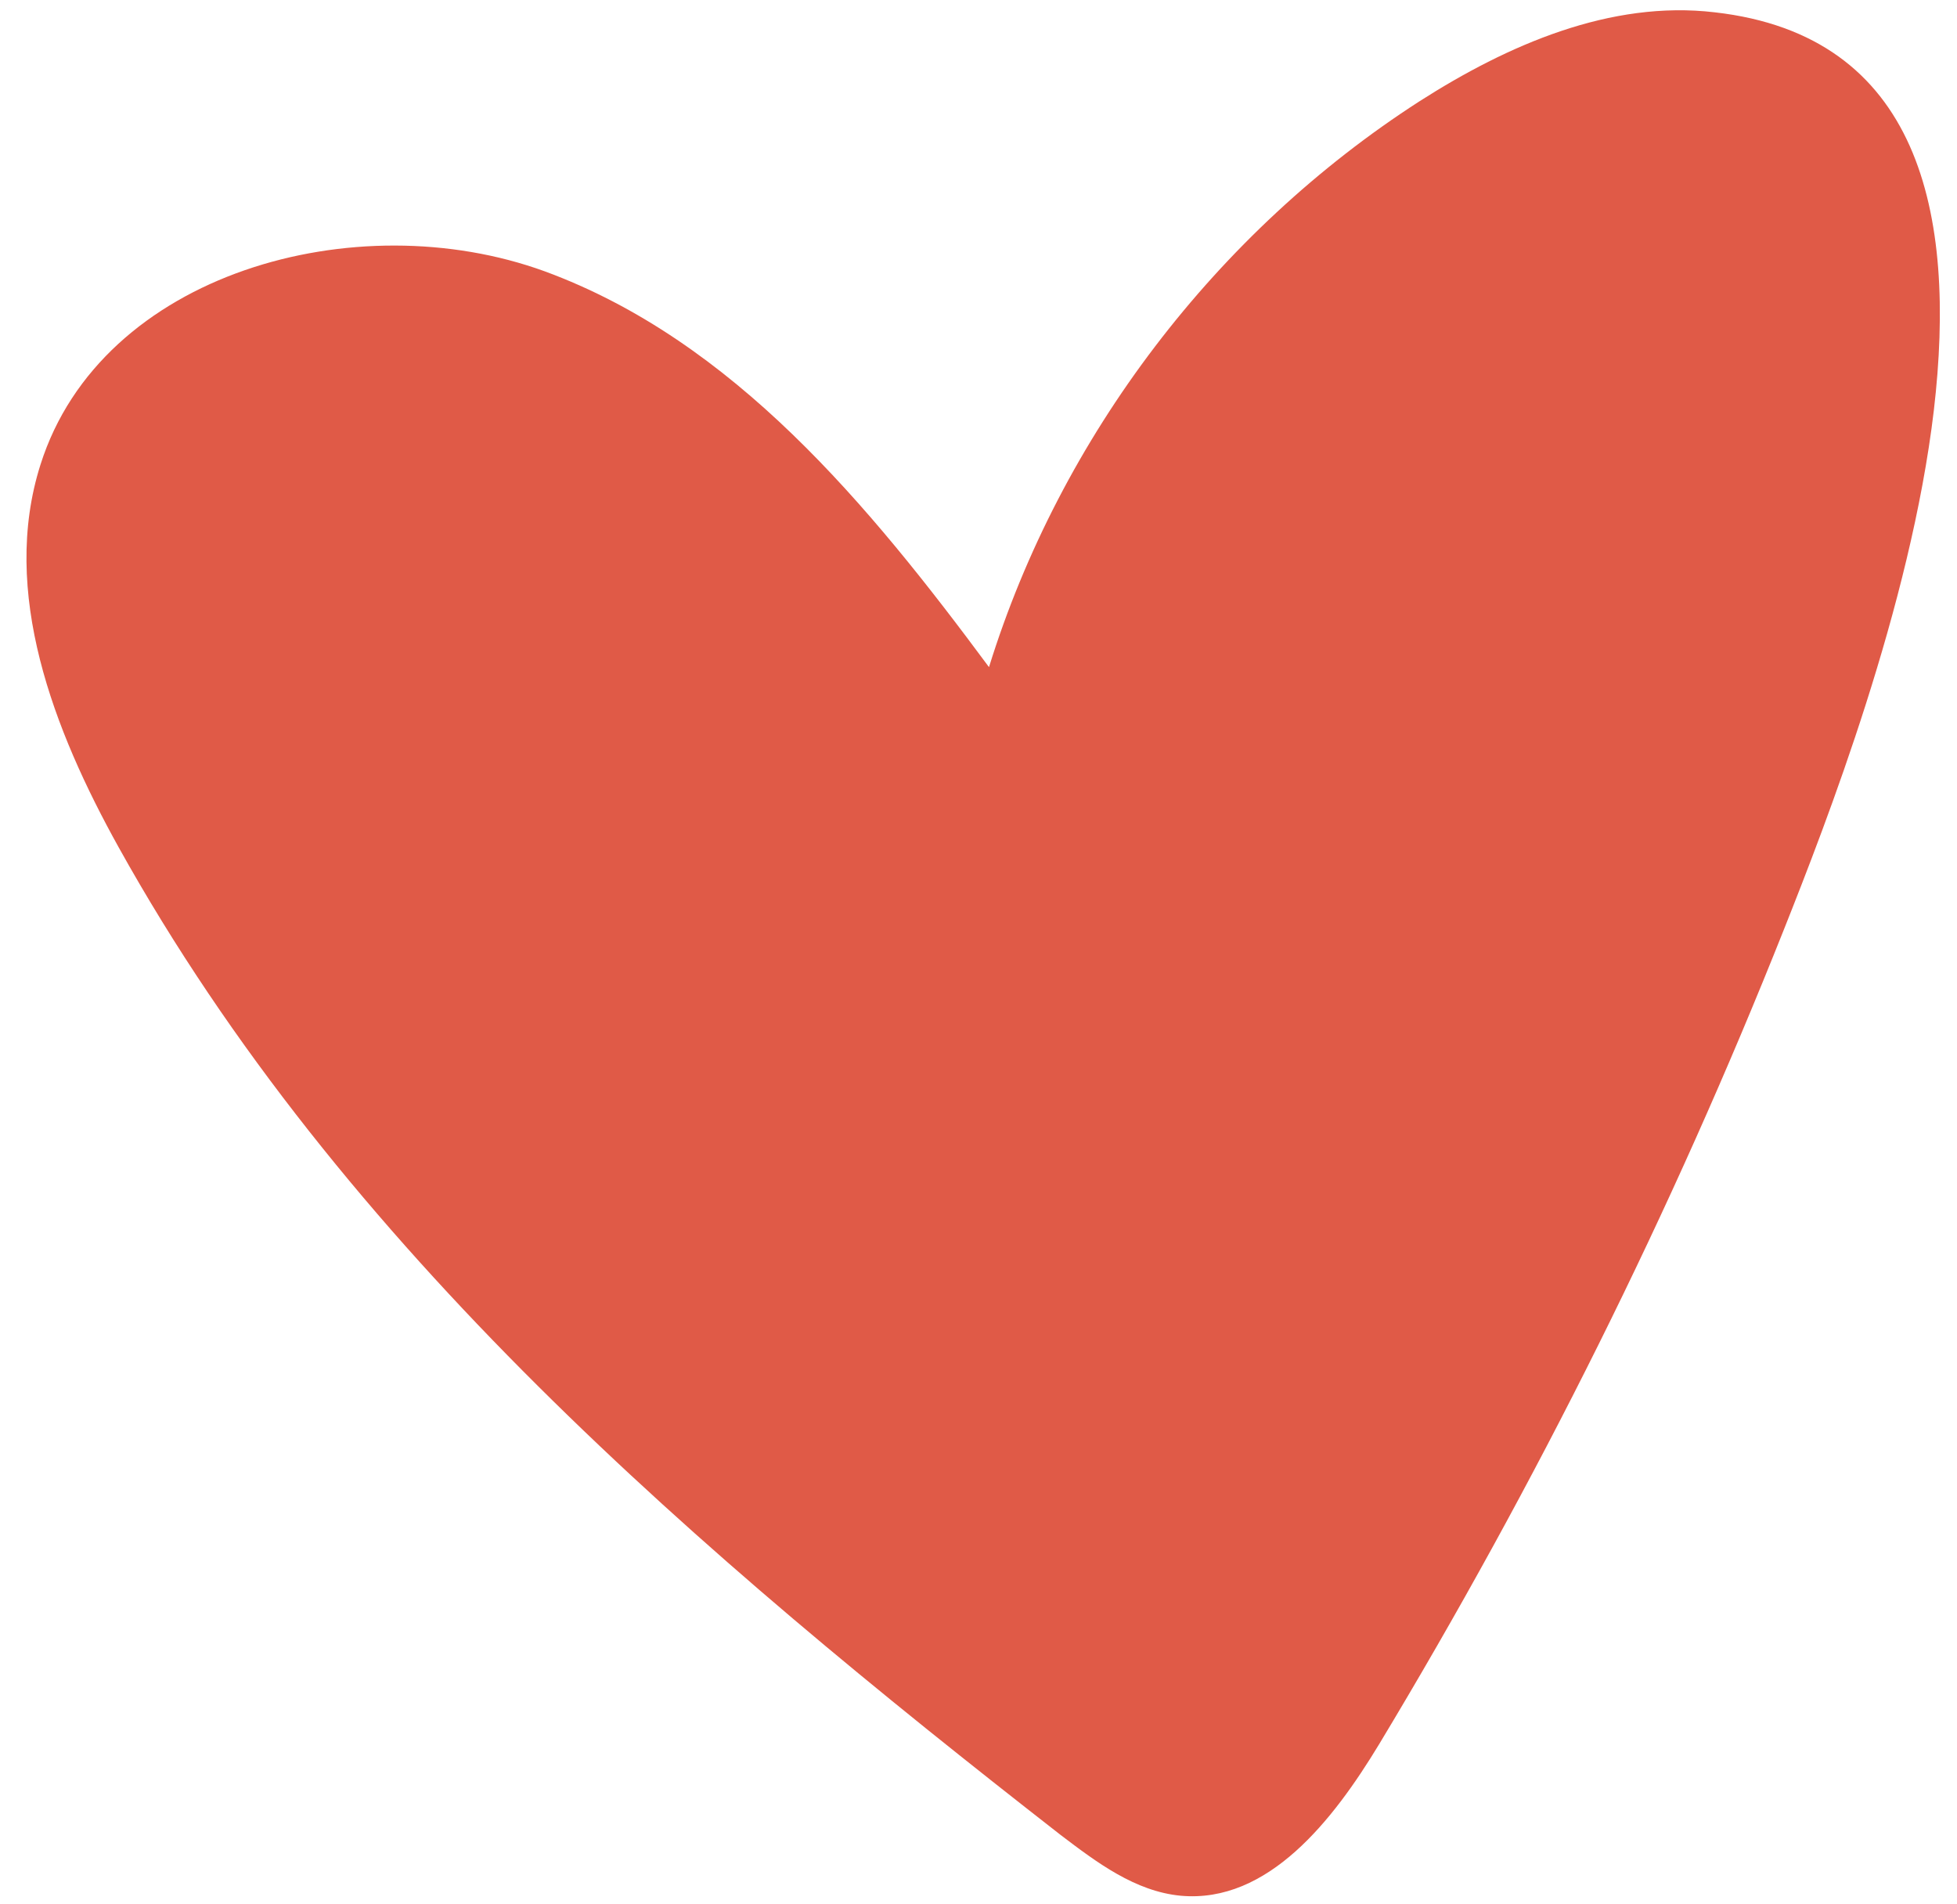
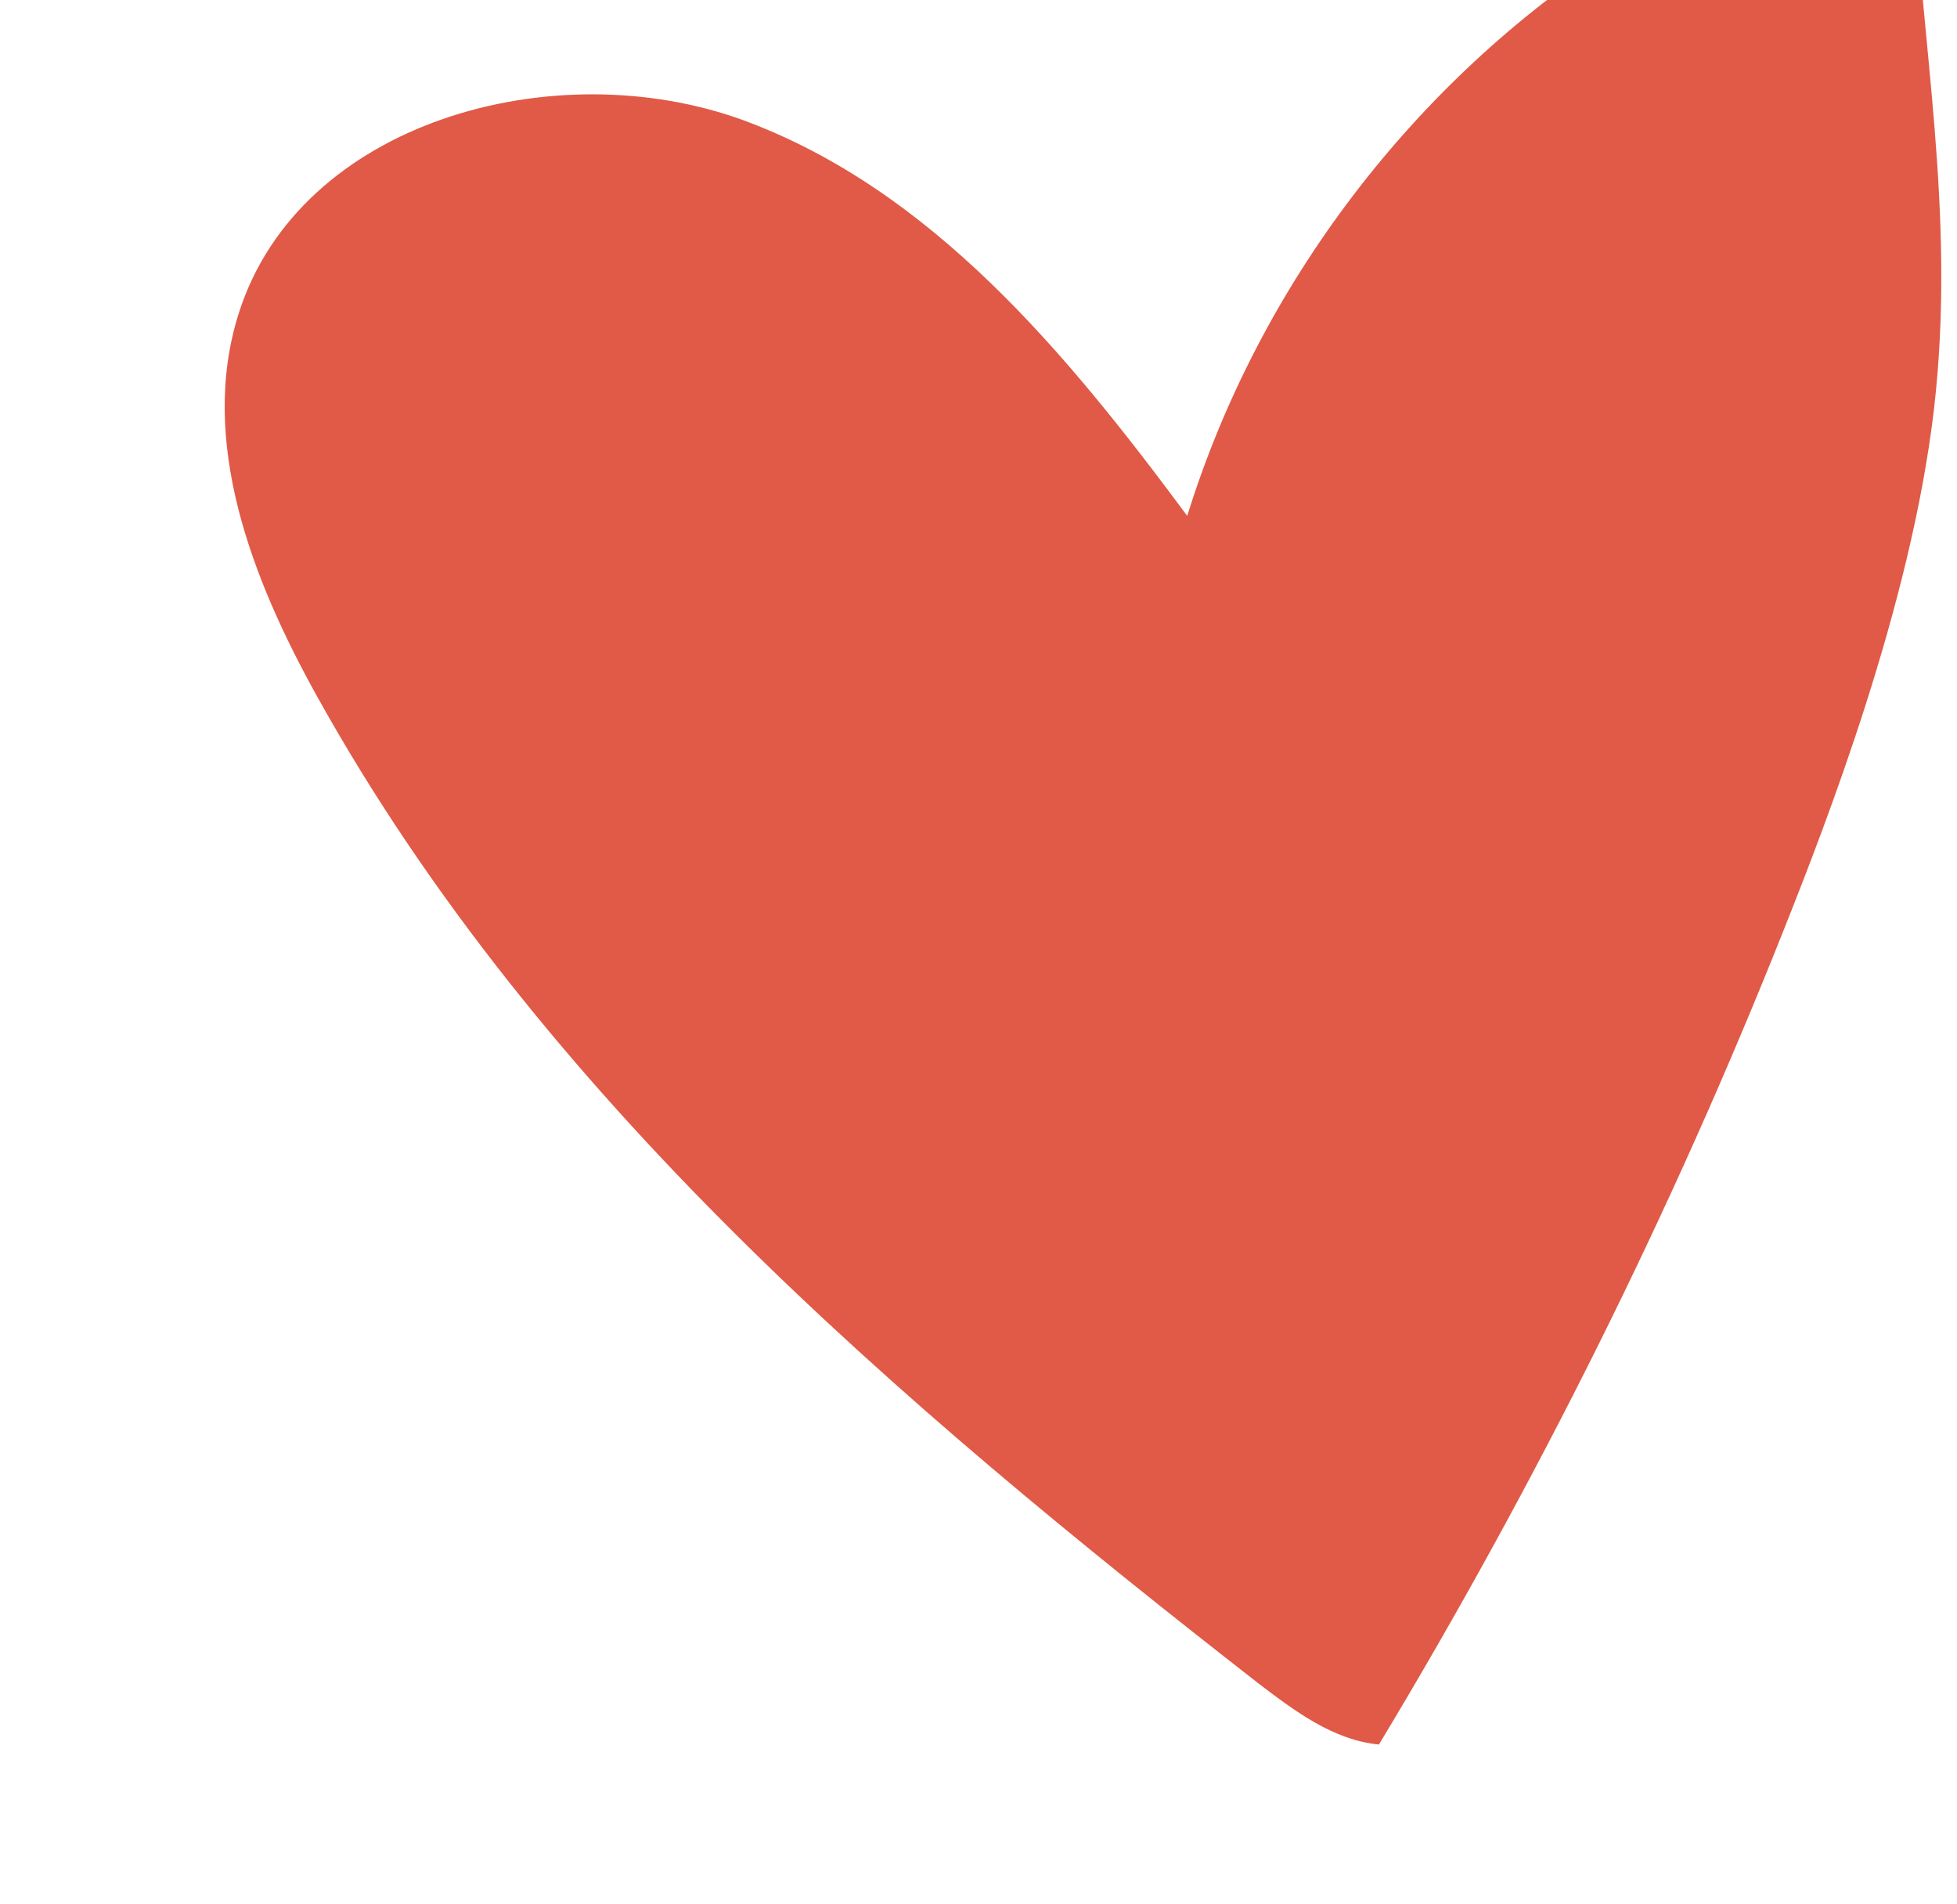
<svg xmlns="http://www.w3.org/2000/svg" fill="#000000" height="263.1" id="Layer_1" preserveAspectRatio="xMidYMid meet" version="1.1" viewBox="114.1 118.3 270.5 263.1" width="270.5" x="0" xml:space="preserve" y="0" zoomAndPan="magnify">
  <g id="change1_1">
-     <path d="M381.4,175c-3.2,27.1-14.9,57.1-20.7,71.7c-15.5,39-34.3,76.7-56,112.7c-6.3,10.4-15.3,22-27.4,20.9 c-6.3-0.6-11.6-4.6-16.6-8.4c-49.9-38.9-99.4-81.1-130.2-136.5c-9-16.2-16.4-35.3-10.8-52.9c8.4-26.5,43.6-36.2,69.7-26.7 c26.1,9.6,44.8,32.3,61.4,54.7c9.9-31.9,31.4-60.1,59.5-78.2c12.2-7.8,26.4-14,40.8-12.3C379.4,123.2,384.6,147.7,381.4,175z" fill="#e05a47" />
+     <path d="M381.4,175c-3.2,27.1-14.9,57.1-20.7,71.7c-15.5,39-34.3,76.7-56,112.7c-6.3-0.6-11.6-4.6-16.6-8.4c-49.9-38.9-99.4-81.1-130.2-136.5c-9-16.2-16.4-35.3-10.8-52.9c8.4-26.5,43.6-36.2,69.7-26.7 c26.1,9.6,44.8,32.3,61.4,54.7c9.9-31.9,31.4-60.1,59.5-78.2c12.2-7.8,26.4-14,40.8-12.3C379.4,123.2,384.6,147.7,381.4,175z" fill="#e05a47" />
  </g>
</svg>